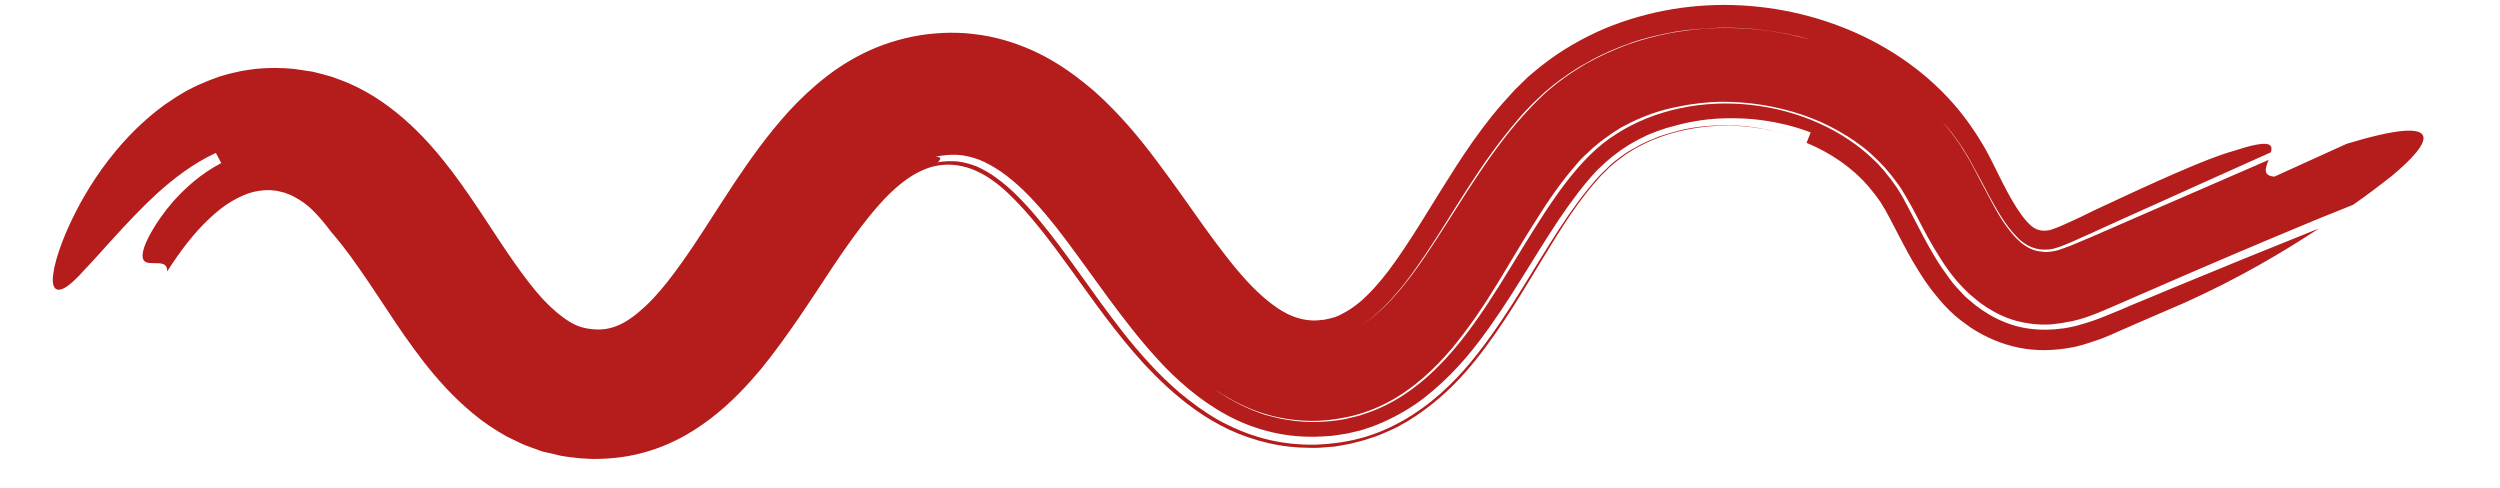
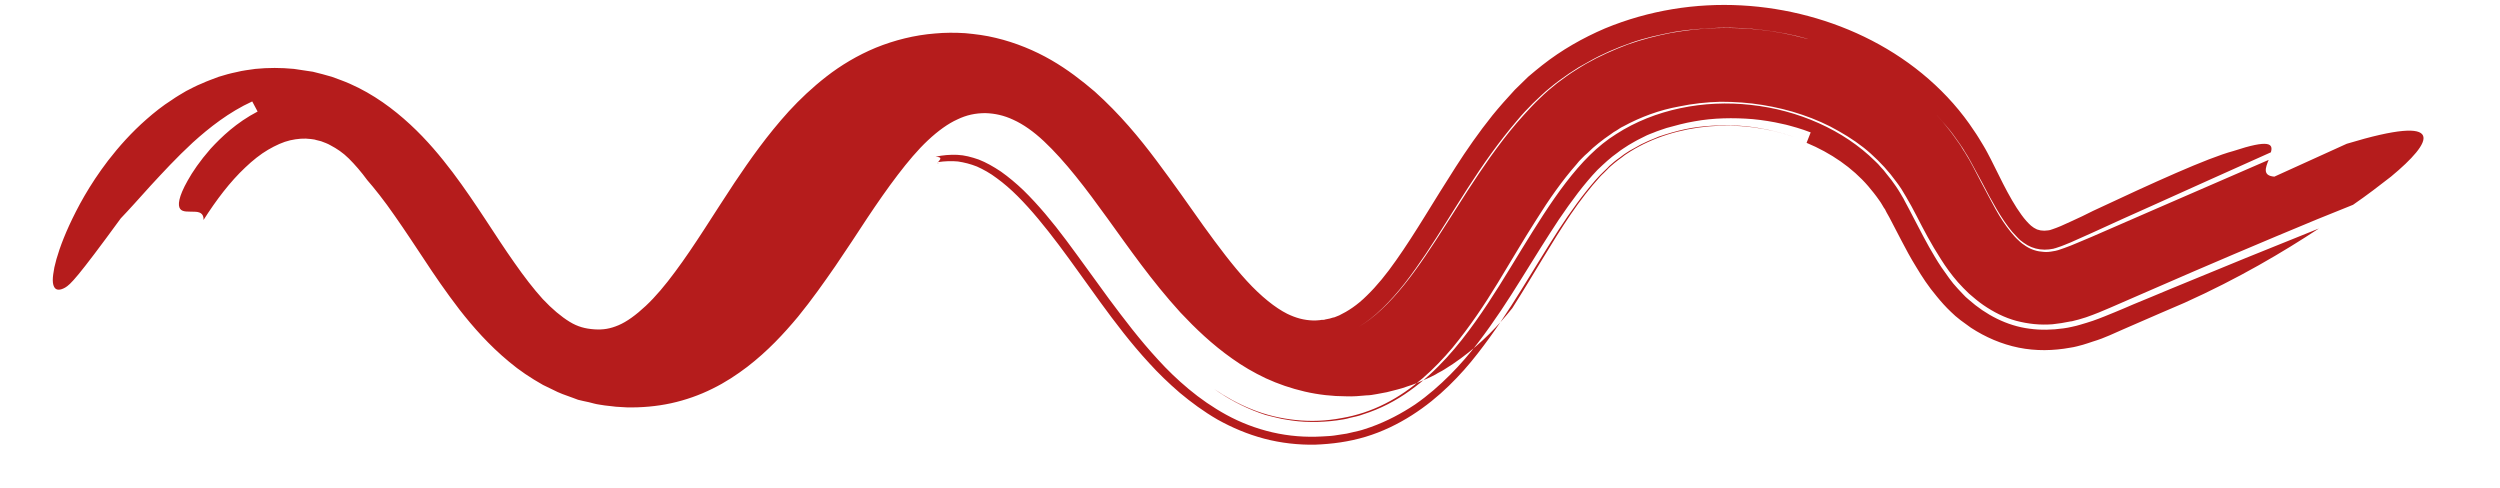
<svg xmlns="http://www.w3.org/2000/svg" id="Слой_1" x="0px" y="0px" viewBox="0 0 791 154.3" style="enable-background:new 0 0 791 154.3;" xml:space="preserve">
  <style type="text/css"> .st0{fill:#B51C1C;} </style>
  <g>
    <g>
      <g>
-         <path class="st0" d="M744.5,64.8c-3.8,1.5-7.6,3.1-11.4,4.6c-17.4,7.2-34.8,14.6-52.2,22.2c-4.4,1.9-8.7,3.8-13.1,5.7 c-2.3,1-4.9,2.1-7.8,3.1c-0.8,0.2-1.5,0.5-2.3,0.7c-0.4,0.1-0.8,0.2-1.2,0.3c-0.4,0.1-1,0.3-1.4,0.3c-1.9,0.4-3.8,0.7-5.7,0.9 c-3.9,0.3-7.7-0.1-11.5-1.1c-3.7-1-7.2-2.8-10.4-5c-1.6-1.1-3.1-2.4-4.5-3.6c-1.3-1.2-2.4-2.4-3.5-3.6c-2.1-2.4-3.9-4.9-5.4-7.3 c-3.1-4.8-5.5-9.4-7.7-13.7c-1.1-2.1-2.2-4.2-3.3-6l-1.5-2.5c-0.5-0.8-1.1-1.6-1.7-2.4c-2.3-3.2-5-6.1-8-8.8 c-3-2.7-6.4-5-10.1-7.1c-3.6-2.1-7.5-3.8-11.6-5.2c-4.1-1.4-8.3-2.4-12.6-3.1c-4.3-0.7-8.7-1-13.2-1c-4.4,0.1-8.9,0.6-13.2,1.5 c-6.1,1.1-12.1,3.3-17.6,6.3c-0.7,0.3-1.4,0.8-2,1.2c-0.7,0.4-1.4,0.8-2,1.3c-1.3,0.9-2.6,1.8-3.8,2.8c-0.6,0.5-1.2,1-1.8,1.5 l-1.7,1.6l-0.9,0.8l-0.9,0.9c-0.6,0.6-1.2,1.2-1.7,1.9c-4.5,5.1-8.7,11.1-12.7,17.5c-4.1,6.4-8,13.1-12.2,20 c-4.2,6.9-8.8,13.8-14.4,20.6c-2.8,3.3-5.9,6.6-9.4,9.6c-3.5,3-7.4,5.8-11.8,8c-4.3,2.2-9.1,3.8-13.9,4.6 c-4.8,0.9-9.6,1.1-14.4,0.6c-4.8-0.5-9.5-1.6-13.9-3.4c-4.3-1.7-8.4-4-11.9-6.4c4.2,3,9,5.6,14.2,7.5c1.3,0.5,2.6,0.9,4,1.2 c1.4,0.3,2.7,0.7,4.1,0.9c2.8,0.5,5.6,0.8,8.3,0.8l2.1,0c0.7,0,1.4-0.1,2.1-0.1c1.4-0.1,2.8-0.2,4.1-0.4c1.4-0.2,2.8-0.4,4.1-0.8 c1.4-0.3,2.8-0.6,4.1-1.1c5.4-1.7,10.4-4.3,14.8-7.5c4.4-3.1,8.2-6.7,11.6-10.4c3.4-3.7,6.4-7.6,9.1-11.4 c5.5-7.7,10.1-15.5,14.7-23c9.1-14.8,18.1-29.1,29.9-36.4c12.1-7.8,27.7-10.9,42.6-9.2c14.9,1.6,29.3,7.9,39.3,17.8 c0.7,0.6,1.2,1.2,1.8,1.9c0.6,0.6,1.2,1.3,1.7,2l1.6,2l1.5,2.1c0.5,0.7,0.9,1.4,1.4,2.2c0.4,0.8,0.9,1.4,1.3,2.3 c0.9,1.7,1.9,3.5,2.9,5.5c2,3.8,4.1,8,6.7,12.3c1.3,2.2,2.8,4.4,4.5,6.7c0.4,0.6,0.9,1.1,1.3,1.7c0.5,0.6,1,1.1,1.5,1.7 c0.5,0.6,1.1,1.1,1.6,1.7c0.5,0.6,1.1,1.1,1.8,1.7c5.4,4.8,12.1,8.3,19.2,9.2c3.6,0.5,7.2,0.4,10.8-0.1c0.9-0.1,1.8-0.3,2.7-0.5 c1-0.2,1.7-0.4,2.4-0.6c1.5-0.4,2.9-0.9,4.2-1.3c2.6-0.9,4.9-1.9,6.9-2.7c2-0.8,4-1.7,5.9-2.5c4-1.6,7.9-3.3,11.8-4.9 c15.7-6.5,31.4-12.9,46.9-19.1c-11.4,7.5-25.4,15.8-42.5,23.5c-5.2,2.2-10.4,4.5-15.5,6.7c-2.6,1.1-5,2.2-8.2,3.6 c-1.6,0.7-3.4,1.4-5.4,2l-1.5,0.5l-1.6,0.5l-1.9,0.5c-0.7,0.2-1.4,0.3-2,0.4c-5.4,1-11,1.1-16.4,0c-5.4-1.1-10.5-3.3-15.1-6.3 c-1.1-0.8-2.2-1.6-3.3-2.4l-1.6-1.3l-1.4-1.3c-1.7-1.6-3.2-3.3-4.5-4.9c-2.7-3.2-4.7-6.3-6.5-9.3c-1.8-2.9-3.3-5.7-4.7-8.4 l-3.8-7.3l-0.9-1.6l-0.4-0.8c-0.1-0.3-0.3-0.4-0.4-0.6c-0.5-0.8-0.9-1.6-1.5-2.4c-0.6-0.8-1.1-1.6-1.7-2.3l-1.8-2.2 c-5-5.8-11.8-10.5-19.5-13.7c0.3-0.8,1-2.5,1.3-3.3c-0.7-0.3-1.5-0.5-2.2-0.8c-0.7-0.2-1.5-0.5-2.2-0.7c-1.5-0.4-3-0.9-4.6-1.2 c-3-0.7-6.2-1.2-9.3-1.5c-6.2-0.5-12.5-0.4-18.5,0.7c-3,0.5-5.9,1.3-8.8,2.1c-1.4,0.5-2.8,0.9-4.2,1.5c-0.7,0.3-1.4,0.5-2,0.8 l-2,1c-0.7,0.3-1.3,0.7-1.9,1c-0.6,0.4-1.3,0.7-1.9,1.1c-1.2,0.8-2.4,1.5-3.5,2.4c-2.3,1.6-4.3,3.5-6.4,5.5 c-4.2,4.4-8.2,9.8-12.2,15.7c-3.9,5.9-7.8,12.2-11.9,18.8c-4.1,6.6-8.5,13.4-13.7,20.2c-2.6,3.4-5.5,6.8-8.8,10.1 c-3.3,3.3-6.9,6.5-11.1,9.4c-4.2,2.8-8.9,5.3-13.9,7.1c-1.3,0.4-2.5,0.9-3.8,1.2c-1.3,0.3-2.6,0.6-3.9,0.9l-3.9,0.6 c-1.3,0.2-2.6,0.2-3.9,0.3c-5.2,0.3-10.5-0.1-15.7-1.3c-5.2-1.2-10.1-3.1-14.5-5.5c-4.4-2.4-8.4-5.2-12-8.2 c-3.6-3-6.8-6.1-9.7-9.3c-5.9-6.4-10.8-12.9-15.5-19.2c-4.7-6.4-9.1-12.6-13.5-18.5c-4.4-5.9-8.9-11.3-13.6-15.9 c-2.3-2.2-4.7-4.2-7.1-5.9c-2.4-1.6-4.7-2.9-7-3.8c-2.3-0.8-4.5-1.4-6.8-1.5c-2.3-0.1-4.7,0.1-6.9,0.6c2.6,0.1,1.2,1.1,0.8,1.7 c-0.2,0-0.3,0.1-0.5,0.1c0.2,0,0.3-0.1,0.5-0.1c-0.2,0.3-0.2,0.5,0.4,0.6c0.5,0.1,1.6,0,3.7,0c-2.1,0-3.2,0.1-3.7,0 c-0.5-0.1-0.5-0.3-0.4-0.6c2-0.3,4.3-0.4,6.3-0.2c2,0.3,4,0.8,6,1.6c2,0.9,4.2,2.1,6.3,3.7c2.2,1.6,4.4,3.5,6.6,5.7 c4.4,4.4,8.7,9.7,13,15.4c4.3,5.7,8.6,11.9,13.2,18.2c4.6,6.3,9.5,12.8,15.4,19.2c2.9,3.2,6.1,6.3,9.7,9.4c3.6,3,7.5,5.9,12,8.5 c4.5,2.5,9.4,4.6,14.7,6c5.3,1.4,10.8,2,16.1,1.9c5.3-0.2,10.7-0.9,16-2.5c5.3-1.6,10.2-4,14.6-6.8c4.4-2.8,8.3-6,11.7-9.3 c3.4-3.3,6.4-6.7,9.1-10.2c5.4-6.9,9.8-13.7,13.9-20.3c4.1-6.6,7.9-12.9,11.7-18.8c1.9-2.9,3.8-5.7,5.8-8.4 c1.9-2.6,3.9-5.1,5.9-7.4c1-1.1,2-2.2,3-3.1c0.5-0.4,0.9-0.9,1.4-1.4l1.5-1.3c0.5-0.4,1-0.8,1.6-1.2l1.6-1.2l1.7-1.1l0.9-0.5 l0.9-0.5l1.8-1l1.9-0.9l0.9-0.4l1-0.4l1.9-0.8c2.7-0.9,5.4-1.7,8.2-2.3c5.6-1.2,11.5-1.4,17.4-1.1c5.9,0.4,11.7,1.7,17.3,3.6 c-8.6-3-18-4.2-27.1-3.4c-9.1,0.8-17.7,3.5-24.8,7.9c-0.9,0.6-1.8,1.1-2.6,1.8c-0.8,0.6-1.7,1.2-2.5,1.9 c-0.8,0.7-1.6,1.3-2.3,2.1l-1.1,1.1c-0.4,0.3-0.8,0.8-1.2,1.2c-3.1,3.4-6.2,7.4-9.2,11.8c-6,8.8-11.7,19-18.5,29.7 c-3.4,5.3-7.1,10.8-11.5,16.3c-4.4,5.5-9.6,11-16.3,15.9c-1.6,1.2-3.4,2.4-5.2,3.5c-0.9,0.6-1.9,1-2.8,1.6c-1,0.5-1.9,1-2.9,1.4 l-3,1.3c-1,0.4-2.1,0.8-3.1,1.1c-2.1,0.8-4.2,1.2-6.4,1.8c-1.1,0.2-2.2,0.4-3.2,0.6c-1.1,0.2-2.2,0.4-3.2,0.4 c-2.1,0.2-4.3,0.4-6.5,0.3c-4.3,0-8.8-0.5-13.1-1.5c-4.3-1-8.4-2.4-12.3-4.2c-3.8-1.8-7.4-3.9-10.6-6.2 c-6.4-4.5-11.7-9.6-16.4-14.6c-9.2-10.1-16.3-20.4-23.1-29.8c-3.4-4.7-6.7-9.2-10.1-13.4c-3.3-4.1-6.7-7.9-10-11 c-3.3-3.1-6.6-5.4-9.7-6.8c-3-1.4-5.8-2-8.8-2.1c-3.2,0-6,0.6-8.9,2c-2.9,1.3-6.1,3.6-9.3,6.6c-3.2,3-6.4,6.8-9.6,11 c-3.2,4.2-6.4,8.8-9.6,13.6c-3.2,4.9-6.5,9.9-10.1,15.2c-3.6,5.2-7.4,10.6-11.8,16c-4.5,5.4-9.6,10.9-16.1,15.9 c-3.3,2.5-6.9,4.9-11,6.9c-4,2-8.5,3.6-13.1,4.6c-4.6,1-9.4,1.4-14,1.3l-3.4-0.2c-1.1-0.1-2.3-0.3-3.5-0.4 c-1.1-0.2-2.3-0.3-3.4-0.6c-1.1-0.3-2.3-0.6-3.4-0.8l-1.7-0.4l-1.6-0.6l-3.3-1.2c-1.1-0.4-2.1-0.9-3.1-1.4c-1-0.5-2.1-1-3.1-1.5 c-3.9-2.2-7.5-4.6-10.7-7.3c-6.4-5.3-11.4-11-15.7-16.5c-4.3-5.6-8-11-11.4-16.2c-2.4-3.6-5.8-8.8-9.1-13.5 c-3.3-4.8-6.6-8.9-8.7-11.3c-1.9-2.6-3.9-4.9-5.8-6.8c-1.9-1.9-3.9-3.2-5.8-4.2c-1-0.6-2-0.9-3-1.3c-0.5-0.1-1.1-0.3-1.6-0.4 c-0.5-0.2-1.1-0.2-1.6-0.3c-2.2-0.3-4.3-0.1-6.6,0.4c-2.2,0.5-4.6,1.6-7,3c-2.4,1.4-4.9,3.4-7.2,5.6c-4.8,4.5-9.2,10.3-13.2,16.6 c0.1-2.2-1.4-2.6-3-2.6c-1.7-0.1-3.6,0.2-4.4-0.9c-0.8-1.1-0.6-3.7,2.4-9c1.5-2.7,3.8-6.1,7.2-10c3.5-3.8,8.2-8.3,14.9-11.8 c-0.4-0.8-1.3-2.4-1.7-3.2c-7.4,3.4-13.6,8.3-18.8,13c-5.2,4.8-9.5,9.5-13.3,13.6c-3.7,4.1-6.9,7.7-9.5,10.4 C24.4,88,22.3,90,20.6,91c-1.6,0.9-2.8,0.9-3.4-0.1c-0.3-0.5-0.5-1.2-0.5-2.3c0-1.1,0.2-2.4,0.5-4c0.7-3.2,2.1-7.6,4.7-13.3 c2.6-5.6,6.2-12.5,12.3-20.5c3.4-4.4,7.4-8.9,12.2-13.1c2.4-2.1,5-4.2,8-6.1c1.4-1,3-1.9,4.5-2.8c1.6-0.8,3.2-1.7,5-2.4 c1.7-0.8,3.5-1.4,5.3-2.1c1.9-0.6,3.7-1.1,5.7-1.5c1.9-0.5,3.9-0.7,5.9-1c2-0.2,4-0.3,6.1-0.3c2,0,4,0.1,6.1,0.3 c2,0.3,4,0.6,6,0.9c2,0.5,4,1,6,1.6c1.9,0.7,3.9,1.4,5.7,2.2c7.5,3.3,13.8,8,19.1,12.9c5.3,4.9,9.6,10.1,13.4,15.1 c7.6,10.1,13.5,20.1,19.6,28.7c3,4.3,6,8.2,8.9,11.4c3,3.2,5.9,5.6,8.5,7.2c2.6,1.6,5,2.2,7.8,2.4c2.9,0.2,5.1-0.2,7.7-1.3 c2.6-1.1,5.5-3.2,8.6-6.1c3.1-2.9,6.2-6.6,9.3-10.8c6.2-8.3,12.1-18.1,18.8-28.2c4.9-7.3,10.3-15,17.2-22.6 c3.5-3.8,7.4-7.5,11.9-11c4.5-3.5,9.8-6.7,15.6-9.1c5.9-2.4,12.3-4,18.7-4.5c3.2-0.3,6.4-0.3,9.6-0.1c3.2,0.3,6.5,0.7,9.7,1.5 c6.3,1.5,12.3,4,17.5,7c5.2,3,9.7,6.5,13.8,10c8,7.2,14.1,14.6,19.5,21.8c5.4,7.2,10.3,14.2,14.9,20.7 c4.7,6.5,9.2,12.5,13.7,17.4c4.5,4.9,9,8.5,12.8,10.4c2.7,1.3,5.2,2,8.1,2.1c0.7,0,1.5,0,2.2-0.1c0.4-0.1,0.7-0.1,1.1-0.1 c0.2,0,0.4,0,0.5-0.1l0.5-0.1c0.3-0.1,0.7-0.1,1-0.2c0.3-0.1,0.7-0.2,1-0.3l0.5-0.1l0.5-0.2l1-0.4c2.7-1.3,5.7-3.2,8.8-6.3 c3.1-3,6.2-6.8,9.2-11.1c6.1-8.6,12-18.9,18.9-29.6c3.4-5.3,7.2-10.8,11.6-16.3c2.2-2.7,4.6-5.4,7.1-8.1c1.4-1.4,2.8-2.7,4.2-4.1 c1.5-1.3,3-2.5,4.5-3.7c6.1-4.8,12.8-8.6,19.8-11.6c7-2.9,14.2-4.9,21.4-6.1c14.5-2.4,29.2-1.5,43,2.2c13.8,3.7,27,10.3,38,19.9 c5.5,4.8,10.4,10.3,14.4,16.4c0.5,0.7,1,1.5,1.5,2.3l1.4,2.3l0.7,1.2l0.6,1.1l1.1,2.1c1.4,2.8,2.7,5.4,3.9,7.8 c1.8,3.5,3.8,7.1,5.8,9.8c1,1.4,2.1,2.6,3,3.4c0.6,0.5,1.2,0.9,1.9,1.2c0.4,0.1,0.7,0.2,1.1,0.3c0.4,0,0.8,0.1,1.2,0.1 c0.4,0,0.8-0.1,1.2-0.1c0.2,0,0.4-0.1,0.6-0.1l0.9-0.3c1.5-0.5,3.4-1.3,5.7-2.4c2.4-1.1,4.8-2.2,7.1-3.4 c19-8.9,36.1-16.7,44.3-18.9c11.5-3.8,12.7-2.3,11.9,0.4c-12.6,5.6-25.1,11.3-37.6,16.9c-6.3,2.8-12.5,5.6-18.8,8.5l-4.7,2.1 c-1.5,0.7-2.9,1.3-4.2,1.8c-0.7,0.3-1.3,0.5-1.9,0.7l-0.9,0.3c-0.3,0.1-0.5,0.1-0.7,0.2c-0.9,0.2-1.9,0.3-2.8,0.3 c-1.9,0-3.8-0.5-5.4-1.4c-0.8-0.5-1.6-1-2.3-1.6c-0.3-0.3-0.8-0.7-1.2-1.2c-0.4-0.4-0.8-0.9-1.3-1.4c-1.7-2-3.3-4.4-4.9-7.1 c-1.6-2.7-3.1-5.5-4.7-8.6l-2.5-4.6l-1.3-2.4c-0.4-0.8-1-1.7-1.5-2.5c-0.5-0.8-1-1.7-1.6-2.5l-1.7-2.4c-1.1-1.6-2.4-3.1-3.7-4.6 c-5.1-6-11.2-11-17.6-15.1c-2-1.3-4-2.4-6.1-3.6c-2.1-1-4.2-2.2-6.3-3.1c-4.3-1.9-8.7-3.4-13.2-4.7c-4.5-1.3-9.1-2.1-13.8-2.7 c-4.6-0.6-9.3-0.8-14-0.7c-4.7,0.2-9.4,0.5-14.1,1.3c-4.7,0.9-9.3,1.9-13.8,3.5c-4.5,1.6-9,3.5-13.2,5.9 c-1.1,0.6-2.1,1.2-3.2,1.8c-1,0.7-2.1,1.3-3.1,2c-2,1.4-4,2.8-5.9,4.4c-1.9,1.5-3.7,3.3-5.5,5c-1.7,1.7-3.3,3.4-4.8,5.2 c-3,3.5-5.8,7.1-8.4,10.7c-5.2,7.2-9.7,14.5-14.1,21.5c-4.4,7-8.7,13.7-13.3,19.6c-4.6,5.8-9.5,10.8-14.5,13.7 c4.9-2.8,9.8-7.6,14.4-13.3c4.6-5.7,8.9-12.3,13.3-19.2c4.4-6.9,8.9-14.1,14-21.3c2.6-3.6,5.3-7.2,8.3-10.7l2.3-2.6l2.4-2.6 c0.8-0.9,1.7-1.7,2.6-2.6c0.9-0.9,1.8-1.7,2.7-2.5l2.8-2.3l3-2.2c1-0.7,2-1.4,3-2c1-0.6,2-1.3,3.1-1.9c4.2-2.4,8.7-4.4,13.2-6.1 c4.5-1.6,9.2-2.8,13.8-3.7c4.7-0.8,9.4-1.4,14.1-1.5c9.5-0.3,18.9,0.7,28.1,3.2l1.7,0.4l1.7,0.5c1.1,0.4,2.3,0.7,3.4,1.1 c2.2,0.8,4.5,1.6,6.7,2.6c2.2,0.9,4.3,2,6.5,3.1c2.1,1.2,4.2,2.3,6.2,3.6c6.4,4.2,12.4,9.2,17.5,15.2c1.2,1.5,2.5,3,3.6,4.6 l1.7,2.4c0.6,0.8,1,1.7,1.6,2.5c0.5,0.8,1,1.7,1.5,2.5l1.3,2.4l2.4,4.6c1.6,3,3.1,5.9,4.6,8.6c1.5,2.7,3.1,5.1,4.8,7.2 c0.8,1,1.7,2,2.5,2.7c0.7,0.7,1.5,1.3,2.3,1.8c1.7,1.1,3.6,1.7,5.6,1.8c1,0.1,2,0,3-0.2c0.9-0.1,2.2-0.5,3.5-1 c2.6-0.9,5.6-2.3,8.8-3.6l18.6-8.1l37.3-16.2c-1,2.5-2,5,1.8,5.3c0,0,15.2-6.9,22.9-10.4c32.4-9.8,27.3-0.6,14,10.4 C752.9,58.7,749,61.7,744.5,64.8z" />
+         <path class="st0" d="M744.5,64.8c-3.8,1.5-7.6,3.1-11.4,4.6c-17.4,7.2-34.8,14.6-52.2,22.2c-4.4,1.9-8.7,3.8-13.1,5.7 c-2.3,1-4.9,2.1-7.8,3.1c-0.8,0.2-1.5,0.5-2.3,0.7c-0.4,0.1-0.8,0.2-1.2,0.3c-0.4,0.1-1,0.3-1.4,0.3c-1.9,0.4-3.8,0.7-5.7,0.9 c-3.9,0.3-7.7-0.1-11.5-1.1c-3.7-1-7.2-2.8-10.4-5c-1.6-1.1-3.1-2.4-4.5-3.6c-1.3-1.2-2.4-2.4-3.5-3.6c-2.1-2.4-3.9-4.9-5.4-7.3 c-3.1-4.8-5.5-9.4-7.7-13.7c-1.1-2.1-2.2-4.2-3.3-6l-1.5-2.5c-0.5-0.8-1.1-1.6-1.7-2.4c-2.3-3.2-5-6.1-8-8.8 c-3-2.7-6.4-5-10.1-7.1c-3.6-2.1-7.5-3.8-11.6-5.2c-4.1-1.4-8.3-2.4-12.6-3.1c-4.3-0.7-8.7-1-13.2-1c-4.4,0.1-8.9,0.6-13.2,1.5 c-6.1,1.1-12.1,3.3-17.6,6.3c-0.7,0.3-1.4,0.8-2,1.2c-0.7,0.4-1.4,0.8-2,1.3c-1.3,0.9-2.6,1.8-3.8,2.8c-0.6,0.5-1.2,1-1.8,1.5 l-1.7,1.6l-0.9,0.8l-0.9,0.9c-0.6,0.6-1.2,1.2-1.7,1.9c-4.5,5.1-8.7,11.1-12.7,17.5c-4.1,6.4-8,13.1-12.2,20 c-4.2,6.9-8.8,13.8-14.4,20.6c-2.8,3.3-5.9,6.6-9.4,9.6c-3.5,3-7.4,5.8-11.8,8c-4.3,2.2-9.1,3.8-13.9,4.6 c-4.8,0.9-9.6,1.1-14.4,0.6c-4.8-0.5-9.5-1.6-13.9-3.4c-4.3-1.7-8.4-4-11.9-6.4c4.2,3,9,5.6,14.2,7.5c1.3,0.5,2.6,0.9,4,1.2 c1.4,0.3,2.7,0.7,4.1,0.9c2.8,0.5,5.6,0.8,8.3,0.8l2.1,0c0.7,0,1.4-0.1,2.1-0.1c1.4-0.1,2.8-0.2,4.1-0.4c1.4-0.2,2.8-0.4,4.1-0.8 c1.4-0.3,2.8-0.6,4.1-1.1c5.4-1.7,10.4-4.3,14.8-7.5c4.4-3.1,8.2-6.7,11.6-10.4c3.4-3.7,6.4-7.6,9.1-11.4 c5.5-7.7,10.1-15.5,14.7-23c9.1-14.8,18.1-29.1,29.9-36.4c12.1-7.8,27.7-10.9,42.6-9.2c14.9,1.6,29.3,7.9,39.3,17.8 c0.7,0.6,1.2,1.2,1.8,1.9c0.6,0.6,1.2,1.3,1.7,2l1.6,2l1.5,2.1c0.5,0.7,0.9,1.4,1.4,2.2c0.4,0.8,0.9,1.4,1.3,2.3 c0.9,1.7,1.9,3.5,2.9,5.5c2,3.8,4.1,8,6.7,12.3c1.3,2.2,2.8,4.4,4.5,6.7c0.4,0.6,0.9,1.1,1.3,1.7c0.5,0.6,1,1.1,1.5,1.7 c0.5,0.6,1.1,1.1,1.6,1.7c0.5,0.6,1.1,1.1,1.8,1.7c5.4,4.8,12.1,8.3,19.2,9.2c3.6,0.5,7.2,0.4,10.8-0.1c0.9-0.1,1.8-0.3,2.7-0.5 c1-0.2,1.7-0.4,2.4-0.6c1.5-0.4,2.9-0.9,4.2-1.3c2.6-0.9,4.9-1.9,6.9-2.7c2-0.8,4-1.7,5.9-2.5c4-1.6,7.9-3.3,11.8-4.9 c15.7-6.5,31.4-12.9,46.9-19.1c-11.4,7.5-25.4,15.8-42.5,23.5c-5.2,2.2-10.4,4.5-15.5,6.7c-2.6,1.1-5,2.2-8.2,3.6 c-1.6,0.7-3.4,1.4-5.4,2l-1.5,0.5l-1.6,0.5l-1.9,0.5c-0.7,0.2-1.4,0.3-2,0.4c-5.4,1-11,1.1-16.4,0c-5.4-1.1-10.5-3.3-15.1-6.3 c-1.1-0.8-2.2-1.6-3.3-2.4l-1.6-1.3l-1.4-1.3c-1.7-1.6-3.2-3.3-4.5-4.9c-2.7-3.2-4.7-6.3-6.5-9.3c-1.8-2.9-3.3-5.7-4.7-8.4 l-3.8-7.3l-0.9-1.6l-0.4-0.8c-0.1-0.3-0.3-0.4-0.4-0.6c-0.5-0.8-0.9-1.6-1.5-2.4c-0.6-0.8-1.1-1.6-1.7-2.3l-1.8-2.2 c-5-5.8-11.8-10.5-19.5-13.7c0.3-0.8,1-2.5,1.3-3.3c-0.7-0.3-1.5-0.5-2.2-0.8c-0.7-0.2-1.5-0.5-2.2-0.7c-1.5-0.4-3-0.9-4.6-1.2 c-3-0.7-6.2-1.2-9.3-1.5c-6.2-0.5-12.5-0.4-18.5,0.7c-3,0.5-5.9,1.3-8.8,2.1c-1.4,0.5-2.8,0.9-4.2,1.5c-0.7,0.3-1.4,0.5-2,0.8 l-2,1c-0.7,0.3-1.3,0.7-1.9,1c-0.6,0.4-1.3,0.7-1.9,1.1c-1.2,0.8-2.4,1.5-3.5,2.4c-2.3,1.6-4.3,3.5-6.4,5.5 c-4.2,4.4-8.2,9.8-12.2,15.7c-3.9,5.9-7.8,12.2-11.9,18.8c-4.1,6.6-8.5,13.4-13.7,20.2c-2.6,3.4-5.5,6.8-8.8,10.1 c-3.3,3.3-6.9,6.5-11.1,9.4c-4.2,2.8-8.9,5.3-13.9,7.1c-1.3,0.4-2.5,0.9-3.8,1.2c-1.3,0.3-2.6,0.6-3.9,0.9l-3.9,0.6 c-1.3,0.2-2.6,0.2-3.9,0.3c-5.2,0.3-10.5-0.1-15.7-1.3c-5.2-1.2-10.1-3.1-14.5-5.5c-4.4-2.4-8.4-5.2-12-8.2 c-3.6-3-6.8-6.1-9.7-9.3c-5.9-6.4-10.8-12.9-15.5-19.2c-4.7-6.4-9.1-12.6-13.5-18.5c-4.4-5.9-8.9-11.3-13.6-15.9 c-2.3-2.2-4.7-4.2-7.1-5.9c-2.4-1.6-4.7-2.9-7-3.8c-2.3-0.8-4.5-1.4-6.8-1.5c-2.3-0.1-4.7,0.1-6.9,0.6c2.6,0.1,1.2,1.1,0.8,1.7 c-0.2,0-0.3,0.1-0.5,0.1c0.2,0,0.3-0.1,0.5-0.1c-0.2,0.3-0.2,0.5,0.4,0.6c0.5,0.1,1.6,0,3.7,0c-2.1,0-3.2,0.1-3.7,0 c-0.5-0.1-0.5-0.3-0.4-0.6c2-0.3,4.3-0.4,6.3-0.2c2,0.3,4,0.8,6,1.6c2,0.9,4.2,2.1,6.3,3.7c2.2,1.6,4.4,3.5,6.6,5.7 c4.4,4.4,8.7,9.7,13,15.4c4.3,5.7,8.6,11.9,13.2,18.2c4.6,6.3,9.5,12.8,15.4,19.2c2.9,3.2,6.1,6.3,9.7,9.4c3.6,3,7.5,5.9,12,8.5 c4.5,2.5,9.4,4.6,14.7,6c5.3,1.4,10.8,2,16.1,1.9c5.3-0.2,10.7-0.9,16-2.5c5.3-1.6,10.2-4,14.6-6.8c4.4-2.8,8.3-6,11.7-9.3 c3.4-3.3,6.4-6.7,9.1-10.2c5.4-6.9,9.8-13.7,13.9-20.3c4.1-6.6,7.9-12.9,11.7-18.8c1.9-2.9,3.8-5.7,5.8-8.4 c1.9-2.6,3.9-5.1,5.9-7.4c1-1.1,2-2.2,3-3.1c0.5-0.4,0.9-0.9,1.4-1.4l1.5-1.3c0.5-0.4,1-0.8,1.6-1.2l1.6-1.2l1.7-1.1l0.9-0.5 l0.9-0.5l1.8-1l1.9-0.9l0.9-0.4l1-0.4l1.9-0.8c2.7-0.9,5.4-1.7,8.2-2.3c5.6-1.2,11.5-1.4,17.4-1.1c5.9,0.4,11.7,1.7,17.3,3.6 c-8.6-3-18-4.2-27.1-3.4c-9.1,0.8-17.7,3.5-24.8,7.9c-0.9,0.6-1.8,1.1-2.6,1.8c-0.8,0.6-1.7,1.2-2.5,1.9 c-0.8,0.7-1.6,1.3-2.3,2.1l-1.1,1.1c-0.4,0.3-0.8,0.8-1.2,1.2c-3.1,3.4-6.2,7.4-9.2,11.8c-6,8.8-11.7,19-18.5,29.7 c-4.4,5.5-9.6,11-16.3,15.9c-1.6,1.2-3.4,2.4-5.2,3.5c-0.9,0.6-1.9,1-2.8,1.6c-1,0.5-1.9,1-2.9,1.4 l-3,1.3c-1,0.4-2.1,0.8-3.1,1.1c-2.1,0.8-4.2,1.2-6.4,1.8c-1.1,0.2-2.2,0.4-3.2,0.6c-1.1,0.2-2.2,0.4-3.2,0.4 c-2.1,0.2-4.3,0.4-6.5,0.3c-4.3,0-8.8-0.5-13.1-1.5c-4.3-1-8.4-2.4-12.3-4.2c-3.8-1.8-7.4-3.9-10.6-6.2 c-6.4-4.5-11.7-9.6-16.4-14.6c-9.2-10.1-16.3-20.4-23.1-29.8c-3.4-4.7-6.7-9.2-10.1-13.4c-3.3-4.1-6.7-7.9-10-11 c-3.3-3.1-6.6-5.4-9.7-6.8c-3-1.4-5.8-2-8.8-2.1c-3.2,0-6,0.6-8.9,2c-2.9,1.3-6.1,3.6-9.3,6.6c-3.2,3-6.4,6.8-9.6,11 c-3.2,4.2-6.4,8.8-9.6,13.6c-3.2,4.9-6.5,9.9-10.1,15.2c-3.6,5.2-7.4,10.6-11.8,16c-4.5,5.4-9.6,10.9-16.1,15.9 c-3.3,2.5-6.9,4.9-11,6.9c-4,2-8.5,3.6-13.1,4.6c-4.6,1-9.4,1.4-14,1.3l-3.4-0.2c-1.1-0.1-2.3-0.3-3.5-0.4 c-1.1-0.2-2.3-0.3-3.4-0.6c-1.1-0.3-2.3-0.6-3.4-0.8l-1.7-0.4l-1.6-0.6l-3.3-1.2c-1.1-0.4-2.1-0.9-3.1-1.4c-1-0.5-2.1-1-3.1-1.5 c-3.9-2.2-7.5-4.6-10.7-7.3c-6.4-5.3-11.4-11-15.7-16.5c-4.3-5.6-8-11-11.4-16.2c-2.4-3.6-5.8-8.8-9.1-13.5 c-3.3-4.8-6.6-8.9-8.7-11.3c-1.9-2.6-3.9-4.9-5.8-6.8c-1.9-1.9-3.9-3.2-5.8-4.2c-1-0.6-2-0.9-3-1.3c-0.5-0.1-1.1-0.3-1.6-0.4 c-0.5-0.2-1.1-0.2-1.6-0.3c-2.2-0.3-4.3-0.1-6.6,0.4c-2.2,0.5-4.6,1.6-7,3c-2.4,1.4-4.9,3.4-7.2,5.6c-4.8,4.5-9.2,10.3-13.2,16.6 c0.1-2.2-1.4-2.6-3-2.6c-1.7-0.1-3.6,0.2-4.4-0.9c-0.8-1.1-0.6-3.7,2.4-9c1.5-2.7,3.8-6.1,7.2-10c3.5-3.8,8.2-8.3,14.9-11.8 c-0.4-0.8-1.3-2.4-1.7-3.2c-7.4,3.4-13.6,8.3-18.8,13c-5.2,4.8-9.5,9.5-13.3,13.6c-3.7,4.1-6.9,7.7-9.5,10.4 C24.4,88,22.3,90,20.6,91c-1.6,0.9-2.8,0.9-3.4-0.1c-0.3-0.5-0.5-1.2-0.5-2.3c0-1.1,0.2-2.4,0.5-4c0.7-3.2,2.1-7.6,4.7-13.3 c2.6-5.6,6.2-12.5,12.3-20.5c3.4-4.4,7.4-8.9,12.2-13.1c2.4-2.1,5-4.2,8-6.1c1.4-1,3-1.9,4.5-2.8c1.6-0.8,3.2-1.7,5-2.4 c1.7-0.8,3.5-1.4,5.3-2.1c1.9-0.6,3.7-1.1,5.7-1.5c1.9-0.5,3.9-0.7,5.9-1c2-0.2,4-0.3,6.1-0.3c2,0,4,0.1,6.1,0.3 c2,0.3,4,0.6,6,0.9c2,0.5,4,1,6,1.6c1.9,0.7,3.9,1.4,5.7,2.2c7.5,3.3,13.8,8,19.1,12.9c5.3,4.9,9.6,10.1,13.4,15.1 c7.6,10.1,13.5,20.1,19.6,28.7c3,4.3,6,8.2,8.9,11.4c3,3.2,5.9,5.6,8.5,7.2c2.6,1.6,5,2.2,7.8,2.4c2.9,0.2,5.1-0.2,7.7-1.3 c2.6-1.1,5.5-3.2,8.6-6.1c3.1-2.9,6.2-6.6,9.3-10.8c6.2-8.3,12.1-18.1,18.8-28.2c4.9-7.3,10.3-15,17.2-22.6 c3.5-3.8,7.4-7.5,11.9-11c4.5-3.5,9.8-6.7,15.6-9.1c5.9-2.4,12.3-4,18.7-4.5c3.2-0.3,6.4-0.3,9.6-0.1c3.2,0.3,6.5,0.7,9.7,1.5 c6.3,1.5,12.3,4,17.5,7c5.2,3,9.7,6.5,13.8,10c8,7.2,14.1,14.6,19.5,21.8c5.4,7.2,10.3,14.2,14.9,20.7 c4.7,6.5,9.2,12.5,13.7,17.4c4.5,4.9,9,8.5,12.8,10.4c2.7,1.3,5.2,2,8.1,2.1c0.7,0,1.5,0,2.2-0.1c0.4-0.1,0.7-0.1,1.1-0.1 c0.2,0,0.4,0,0.5-0.1l0.5-0.1c0.3-0.1,0.7-0.1,1-0.2c0.3-0.1,0.7-0.2,1-0.3l0.5-0.1l0.5-0.2l1-0.4c2.7-1.3,5.7-3.2,8.8-6.3 c3.1-3,6.2-6.8,9.2-11.1c6.1-8.6,12-18.9,18.9-29.6c3.4-5.3,7.2-10.8,11.6-16.3c2.2-2.7,4.6-5.4,7.1-8.1c1.4-1.4,2.8-2.7,4.2-4.1 c1.5-1.3,3-2.5,4.5-3.7c6.1-4.8,12.8-8.6,19.8-11.6c7-2.9,14.2-4.9,21.4-6.1c14.5-2.4,29.2-1.5,43,2.2c13.8,3.7,27,10.3,38,19.9 c5.5,4.8,10.4,10.3,14.4,16.4c0.5,0.7,1,1.5,1.5,2.3l1.4,2.3l0.7,1.2l0.6,1.1l1.1,2.1c1.4,2.8,2.7,5.4,3.9,7.8 c1.8,3.5,3.8,7.1,5.8,9.8c1,1.4,2.1,2.6,3,3.4c0.6,0.5,1.2,0.9,1.9,1.2c0.4,0.1,0.7,0.2,1.1,0.3c0.4,0,0.8,0.1,1.2,0.1 c0.4,0,0.8-0.1,1.2-0.1c0.2,0,0.4-0.1,0.6-0.1l0.9-0.3c1.5-0.5,3.4-1.3,5.7-2.4c2.4-1.1,4.8-2.2,7.1-3.4 c19-8.9,36.1-16.7,44.3-18.9c11.5-3.8,12.7-2.3,11.9,0.4c-12.6,5.6-25.1,11.3-37.6,16.9c-6.3,2.8-12.5,5.6-18.8,8.5l-4.7,2.1 c-1.5,0.7-2.9,1.3-4.2,1.8c-0.7,0.3-1.3,0.5-1.9,0.7l-0.9,0.3c-0.3,0.1-0.5,0.1-0.7,0.2c-0.9,0.2-1.9,0.3-2.8,0.3 c-1.9,0-3.8-0.5-5.4-1.4c-0.8-0.5-1.6-1-2.3-1.6c-0.3-0.3-0.8-0.7-1.2-1.2c-0.4-0.4-0.8-0.9-1.3-1.4c-1.7-2-3.3-4.4-4.9-7.1 c-1.6-2.7-3.1-5.5-4.7-8.6l-2.5-4.6l-1.3-2.4c-0.4-0.8-1-1.7-1.5-2.5c-0.5-0.8-1-1.7-1.6-2.5l-1.7-2.4c-1.1-1.6-2.4-3.1-3.7-4.6 c-5.1-6-11.2-11-17.6-15.1c-2-1.3-4-2.4-6.1-3.6c-2.1-1-4.2-2.2-6.3-3.1c-4.3-1.9-8.7-3.4-13.2-4.7c-4.5-1.3-9.1-2.1-13.8-2.7 c-4.6-0.6-9.3-0.8-14-0.7c-4.7,0.2-9.4,0.5-14.1,1.3c-4.7,0.9-9.3,1.9-13.8,3.5c-4.5,1.6-9,3.5-13.2,5.9 c-1.1,0.6-2.1,1.2-3.2,1.8c-1,0.7-2.1,1.3-3.1,2c-2,1.4-4,2.8-5.9,4.4c-1.9,1.5-3.7,3.3-5.5,5c-1.7,1.7-3.3,3.4-4.8,5.2 c-3,3.5-5.8,7.1-8.4,10.7c-5.2,7.2-9.7,14.5-14.1,21.5c-4.4,7-8.7,13.7-13.3,19.6c-4.6,5.8-9.5,10.8-14.5,13.7 c4.9-2.8,9.8-7.6,14.4-13.3c4.6-5.7,8.9-12.3,13.3-19.2c4.4-6.9,8.9-14.1,14-21.3c2.6-3.6,5.3-7.2,8.3-10.7l2.3-2.6l2.4-2.6 c0.8-0.9,1.7-1.7,2.6-2.6c0.9-0.9,1.8-1.7,2.7-2.5l2.8-2.3l3-2.2c1-0.7,2-1.4,3-2c1-0.6,2-1.3,3.1-1.9c4.2-2.4,8.7-4.4,13.2-6.1 c4.5-1.6,9.2-2.8,13.8-3.7c4.7-0.8,9.4-1.4,14.1-1.5c9.5-0.3,18.9,0.7,28.1,3.2l1.7,0.4l1.7,0.5c1.1,0.4,2.3,0.7,3.4,1.1 c2.2,0.8,4.5,1.6,6.7,2.6c2.2,0.9,4.3,2,6.5,3.1c2.1,1.2,4.2,2.3,6.2,3.6c6.4,4.2,12.4,9.2,17.5,15.2c1.2,1.5,2.5,3,3.6,4.6 l1.7,2.4c0.6,0.8,1,1.7,1.6,2.5c0.5,0.8,1,1.7,1.5,2.5l1.3,2.4l2.4,4.6c1.6,3,3.1,5.9,4.6,8.6c1.5,2.7,3.1,5.1,4.8,7.2 c0.8,1,1.7,2,2.5,2.7c0.7,0.7,1.5,1.3,2.3,1.8c1.7,1.1,3.6,1.7,5.6,1.8c1,0.1,2,0,3-0.2c0.9-0.1,2.2-0.5,3.5-1 c2.6-0.9,5.6-2.3,8.8-3.6l18.6-8.1l37.3-16.2c-1,2.5-2,5,1.8,5.3c0,0,15.2-6.9,22.9-10.4c32.4-9.8,27.3-0.6,14,10.4 C752.9,58.7,749,61.7,744.5,64.8z" />
      </g>
    </g>
  </g>
</svg>